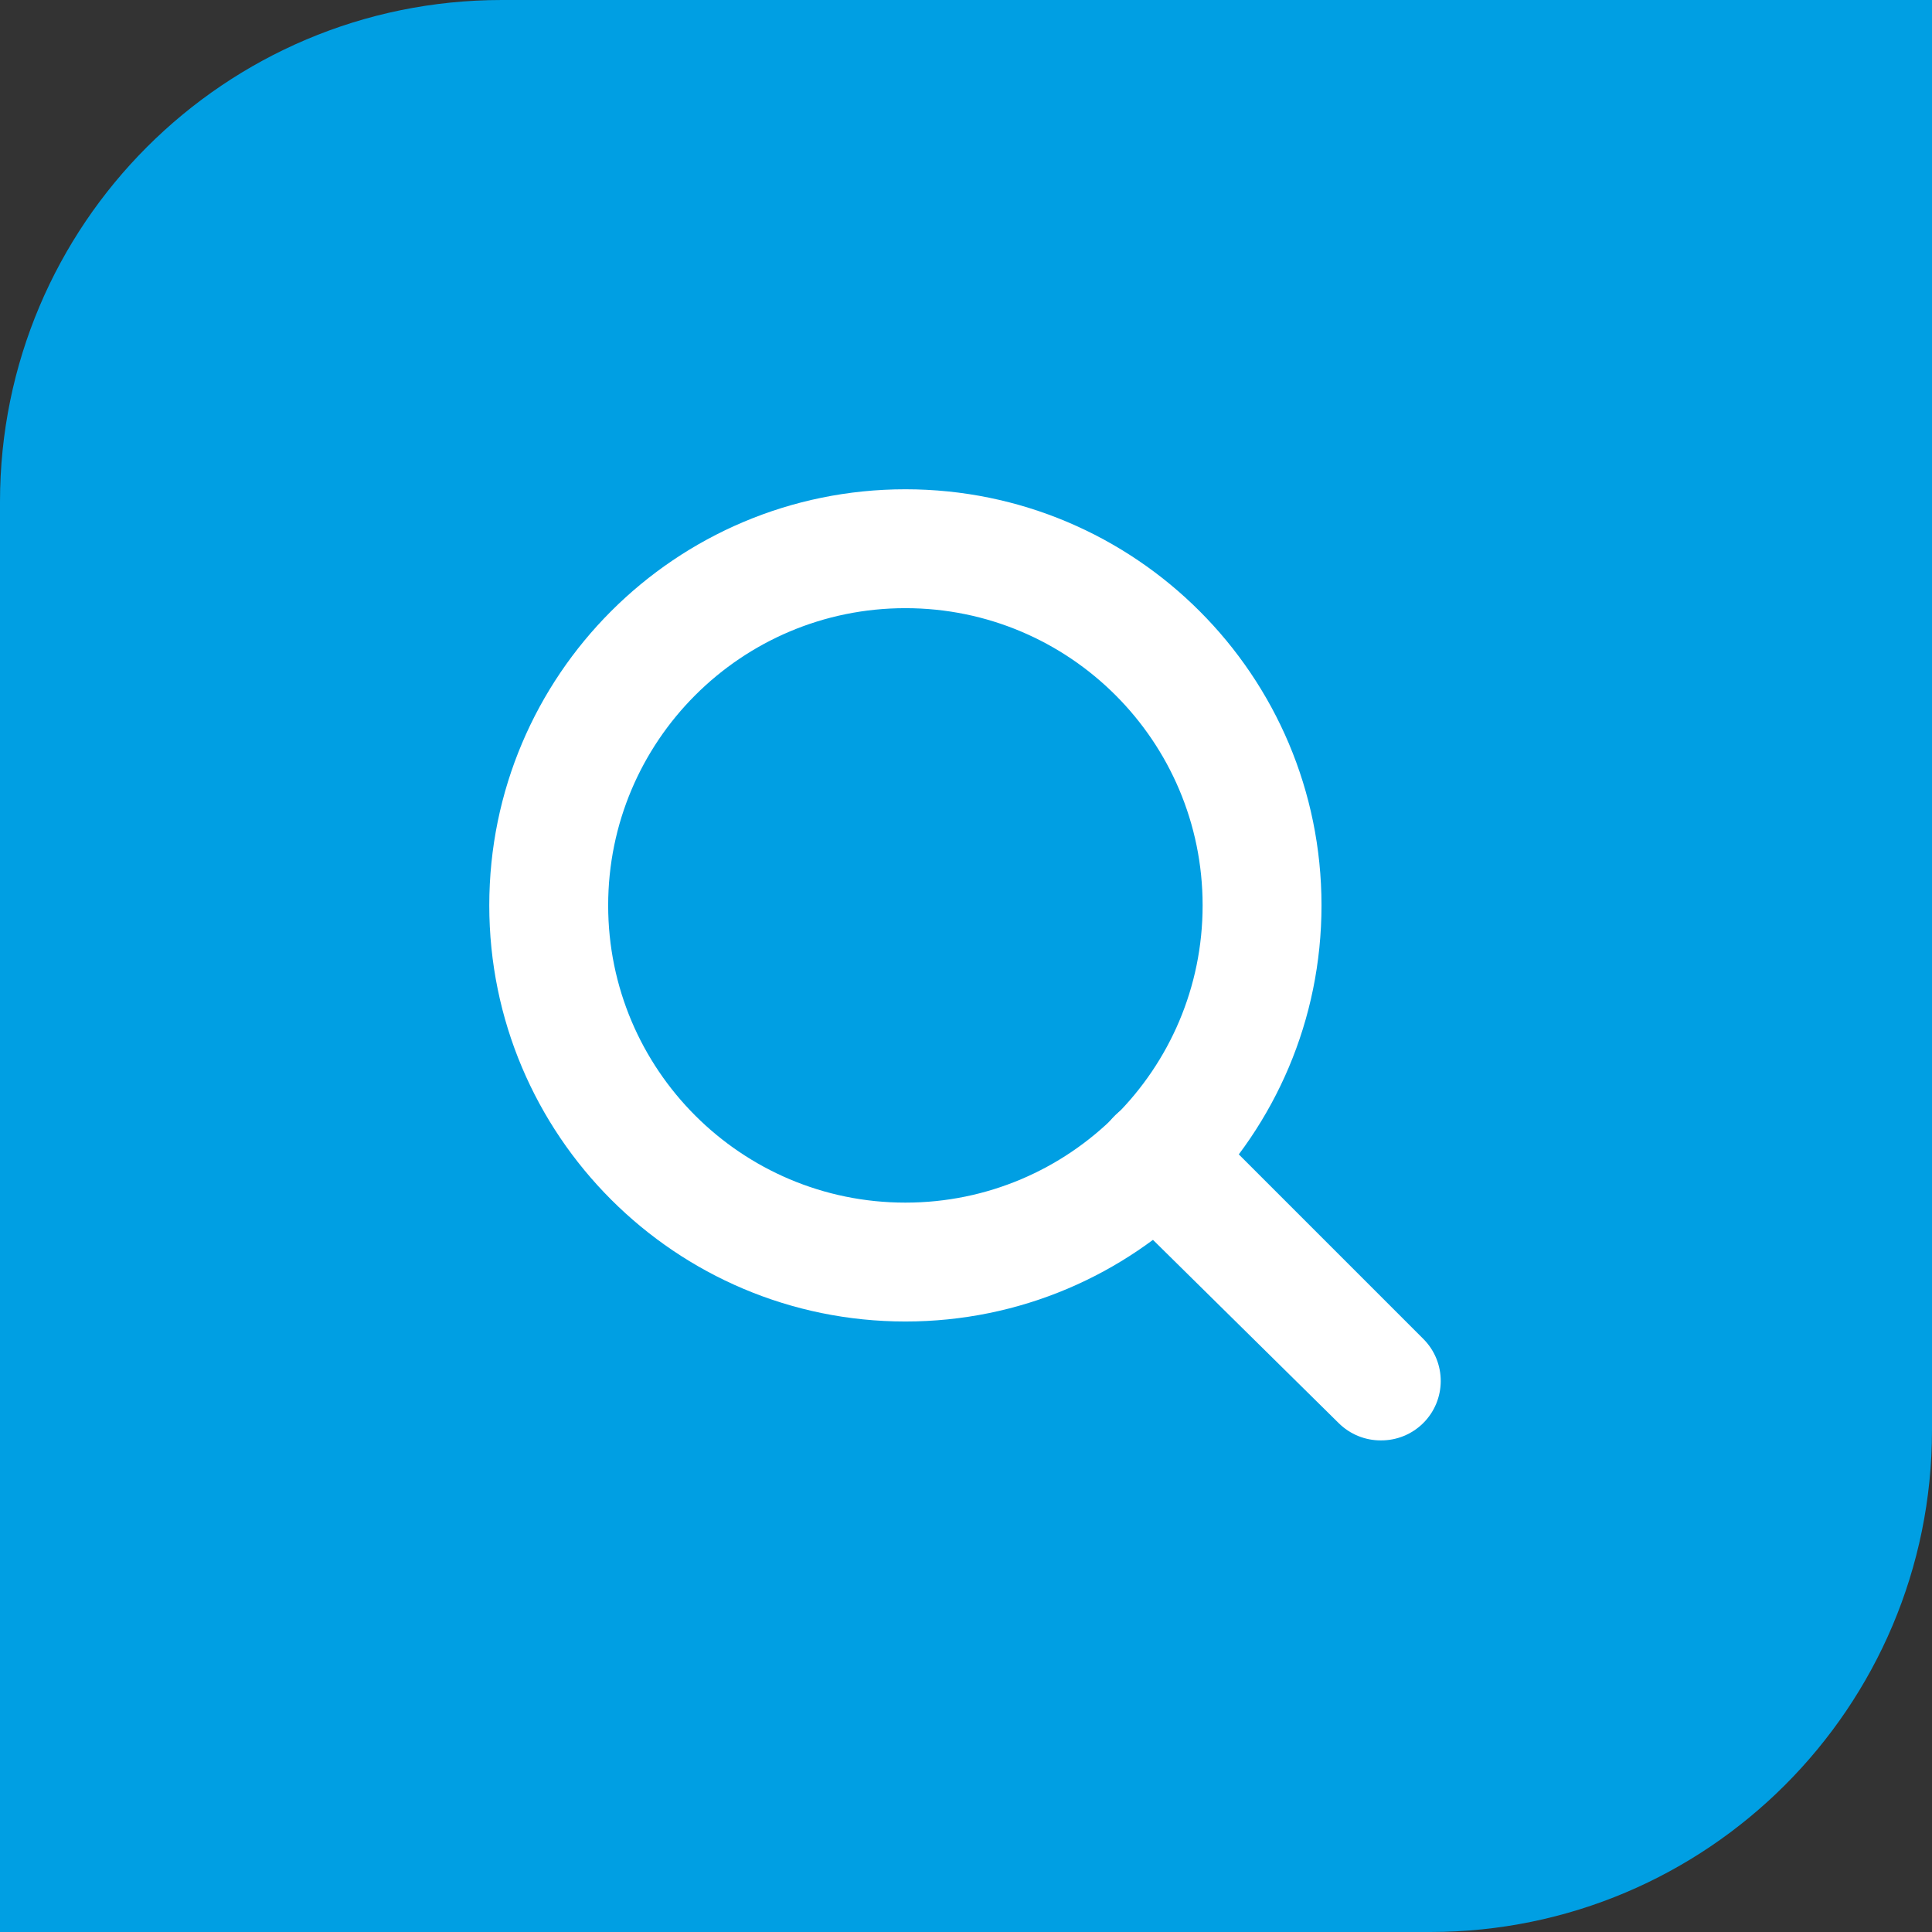
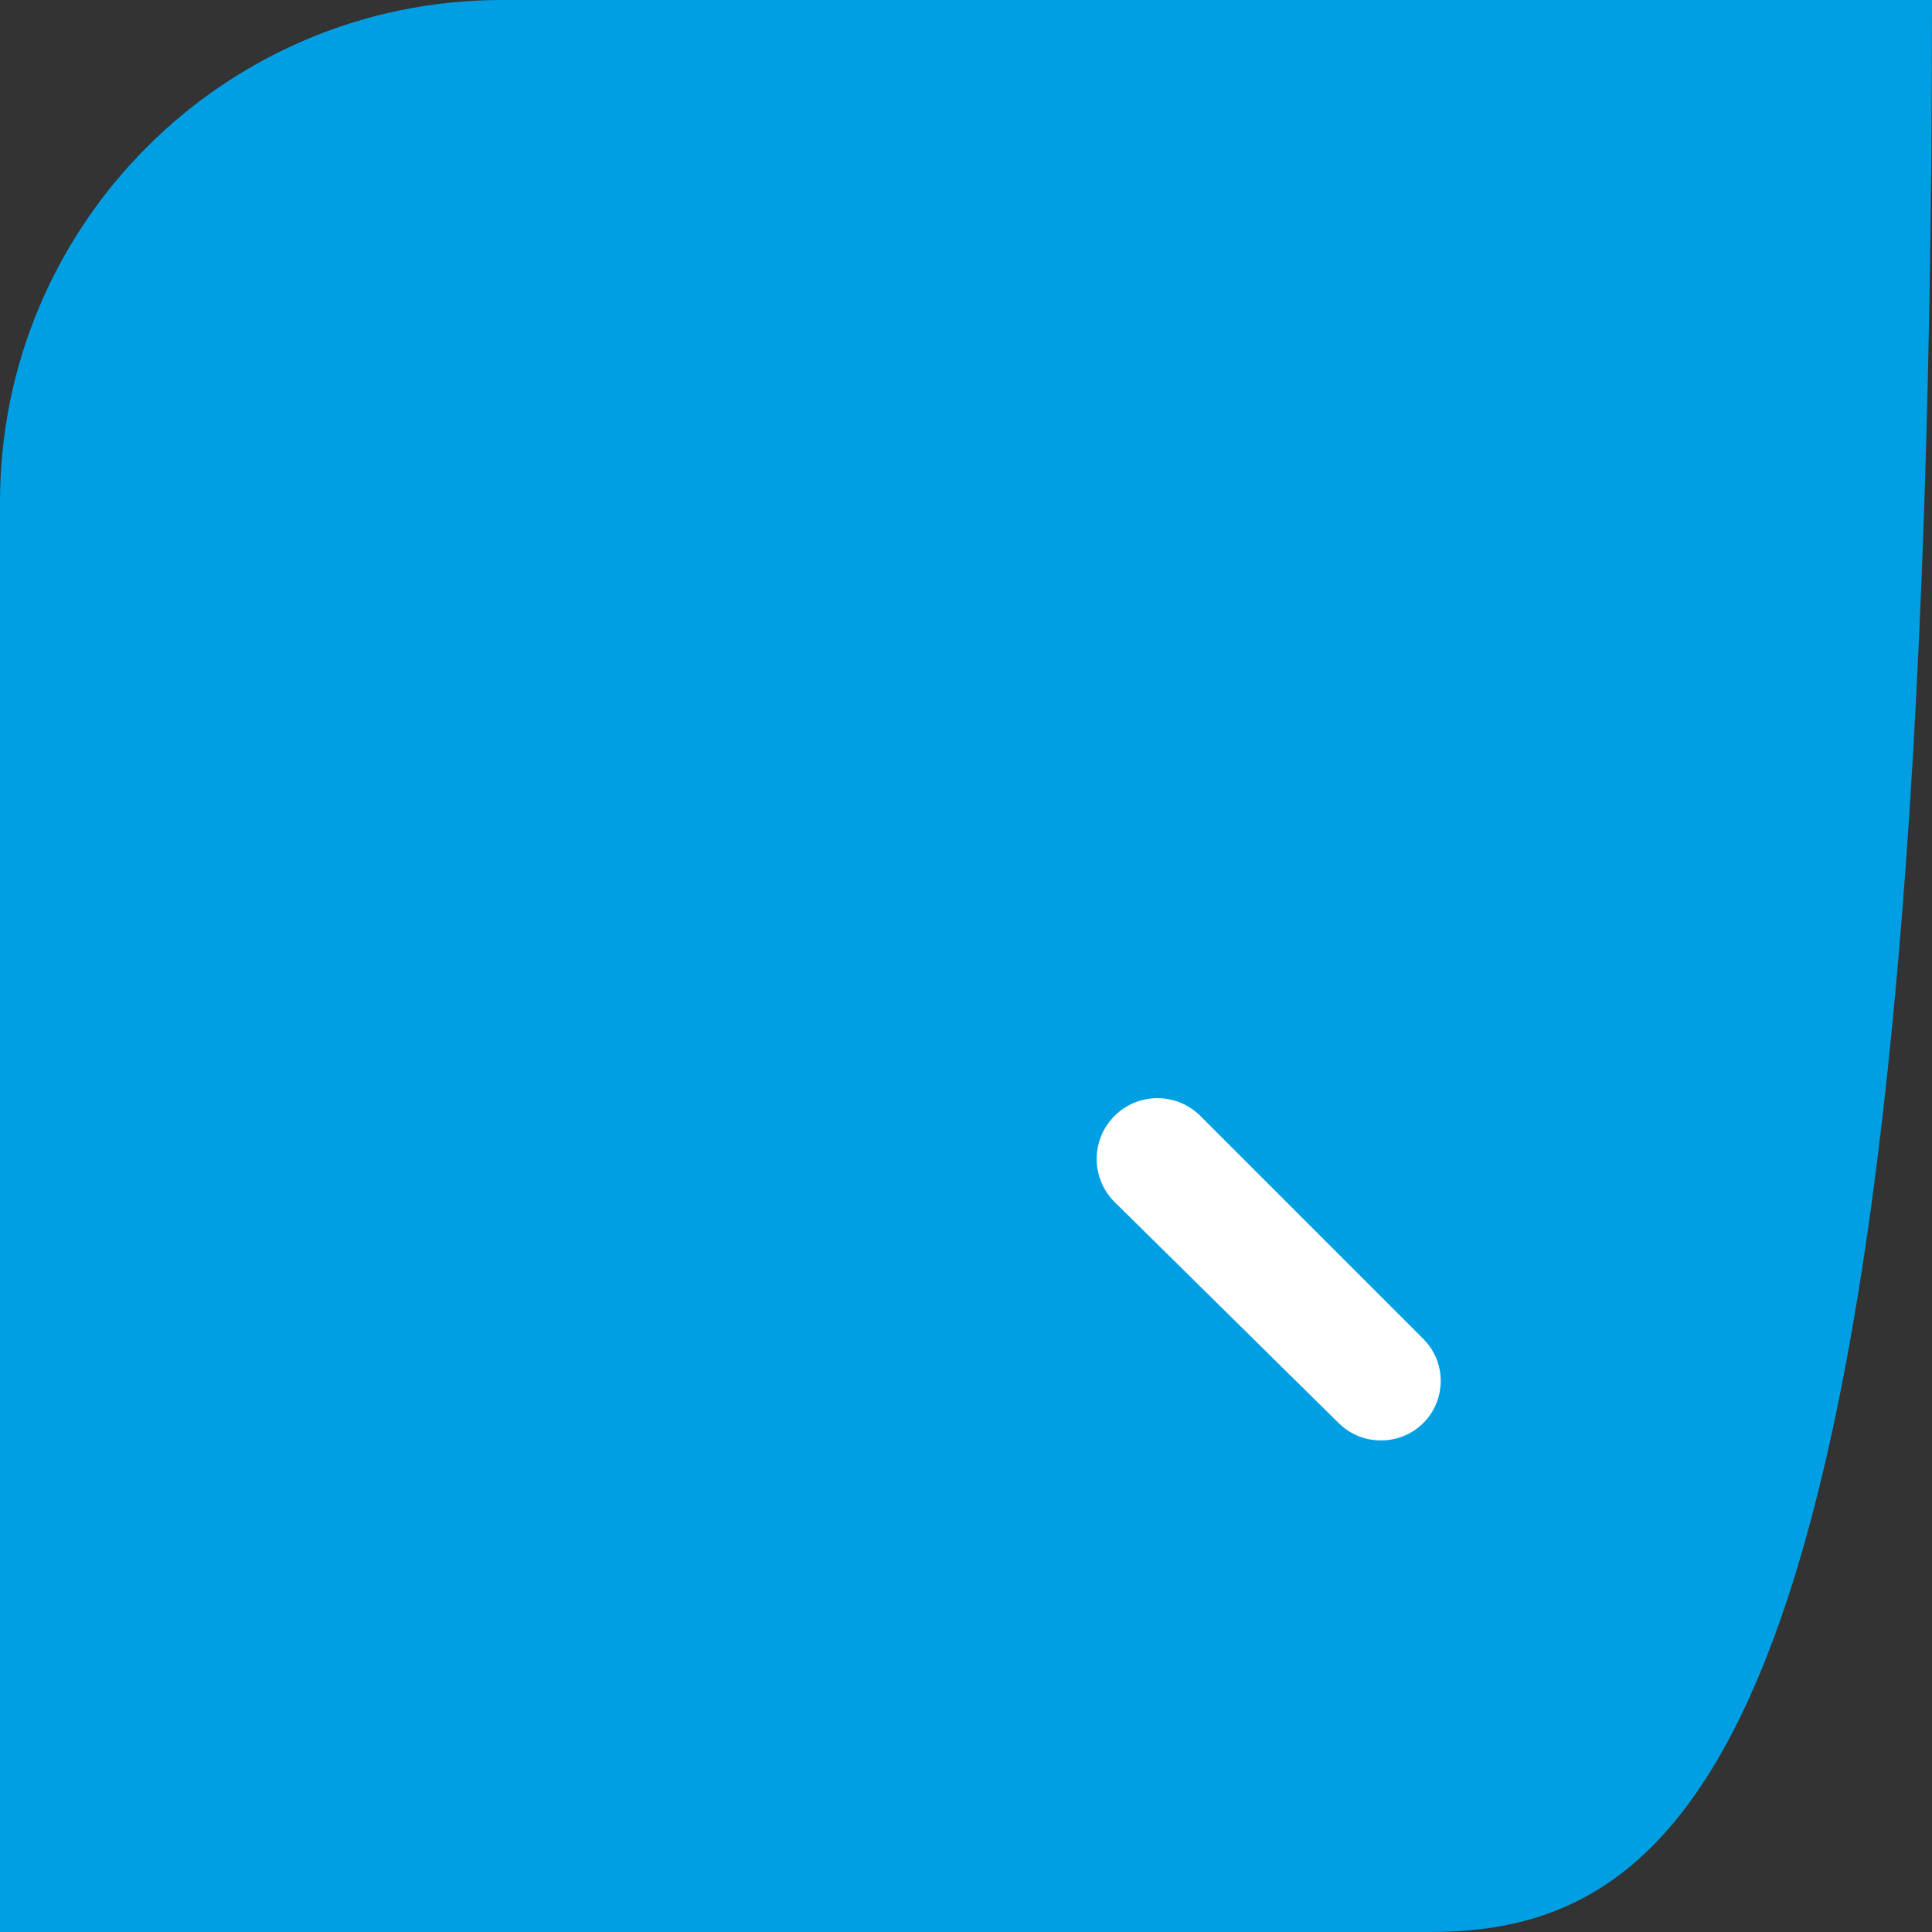
<svg xmlns="http://www.w3.org/2000/svg" width="154" height="154" viewBox="0 0 154 154" fill="none">
  <rect x="0" y="0" width="154" height="154" fill="#333333" stroke="none" />
-   <path d="M0 40C0 17.909 17.909 0 40 0H154V114C154 136.091 136.091 154 114 154H0V40Z" fill="#009FE3" />
-   <path d="M72.169 105.337C90.487 105.337 105.337 90.487 105.337 72.169C105.337 53.85 90.487 39 72.169 39C53.85 39 39 53.85 39 72.169C39 90.487 53.85 105.337 72.169 105.337ZM72.169 48.477C85.253 48.477 95.861 59.084 95.861 72.169C95.861 85.254 85.253 95.861 72.169 95.861C59.084 95.861 48.477 85.254 48.477 72.169C48.477 59.084 59.084 48.477 72.169 48.477Z" fill="white" />
+   <path d="M0 40C0 17.909 17.909 0 40 0H154C154 136.091 136.091 154 114 154H0V40Z" fill="#009FE3" />
  <path d="M110.076 114.814C111.335 114.822 112.546 114.327 113.44 113.44C115.298 111.597 115.31 108.597 113.467 106.739C113.458 106.73 113.449 106.721 113.44 106.712L95.624 88.895C93.7 87.037 90.635 87.09 88.777 89.014C86.918 90.937 86.972 94.003 88.895 95.861L106.711 113.44C107.606 114.327 108.816 114.822 110.076 114.814Z" fill="white" />
</svg>